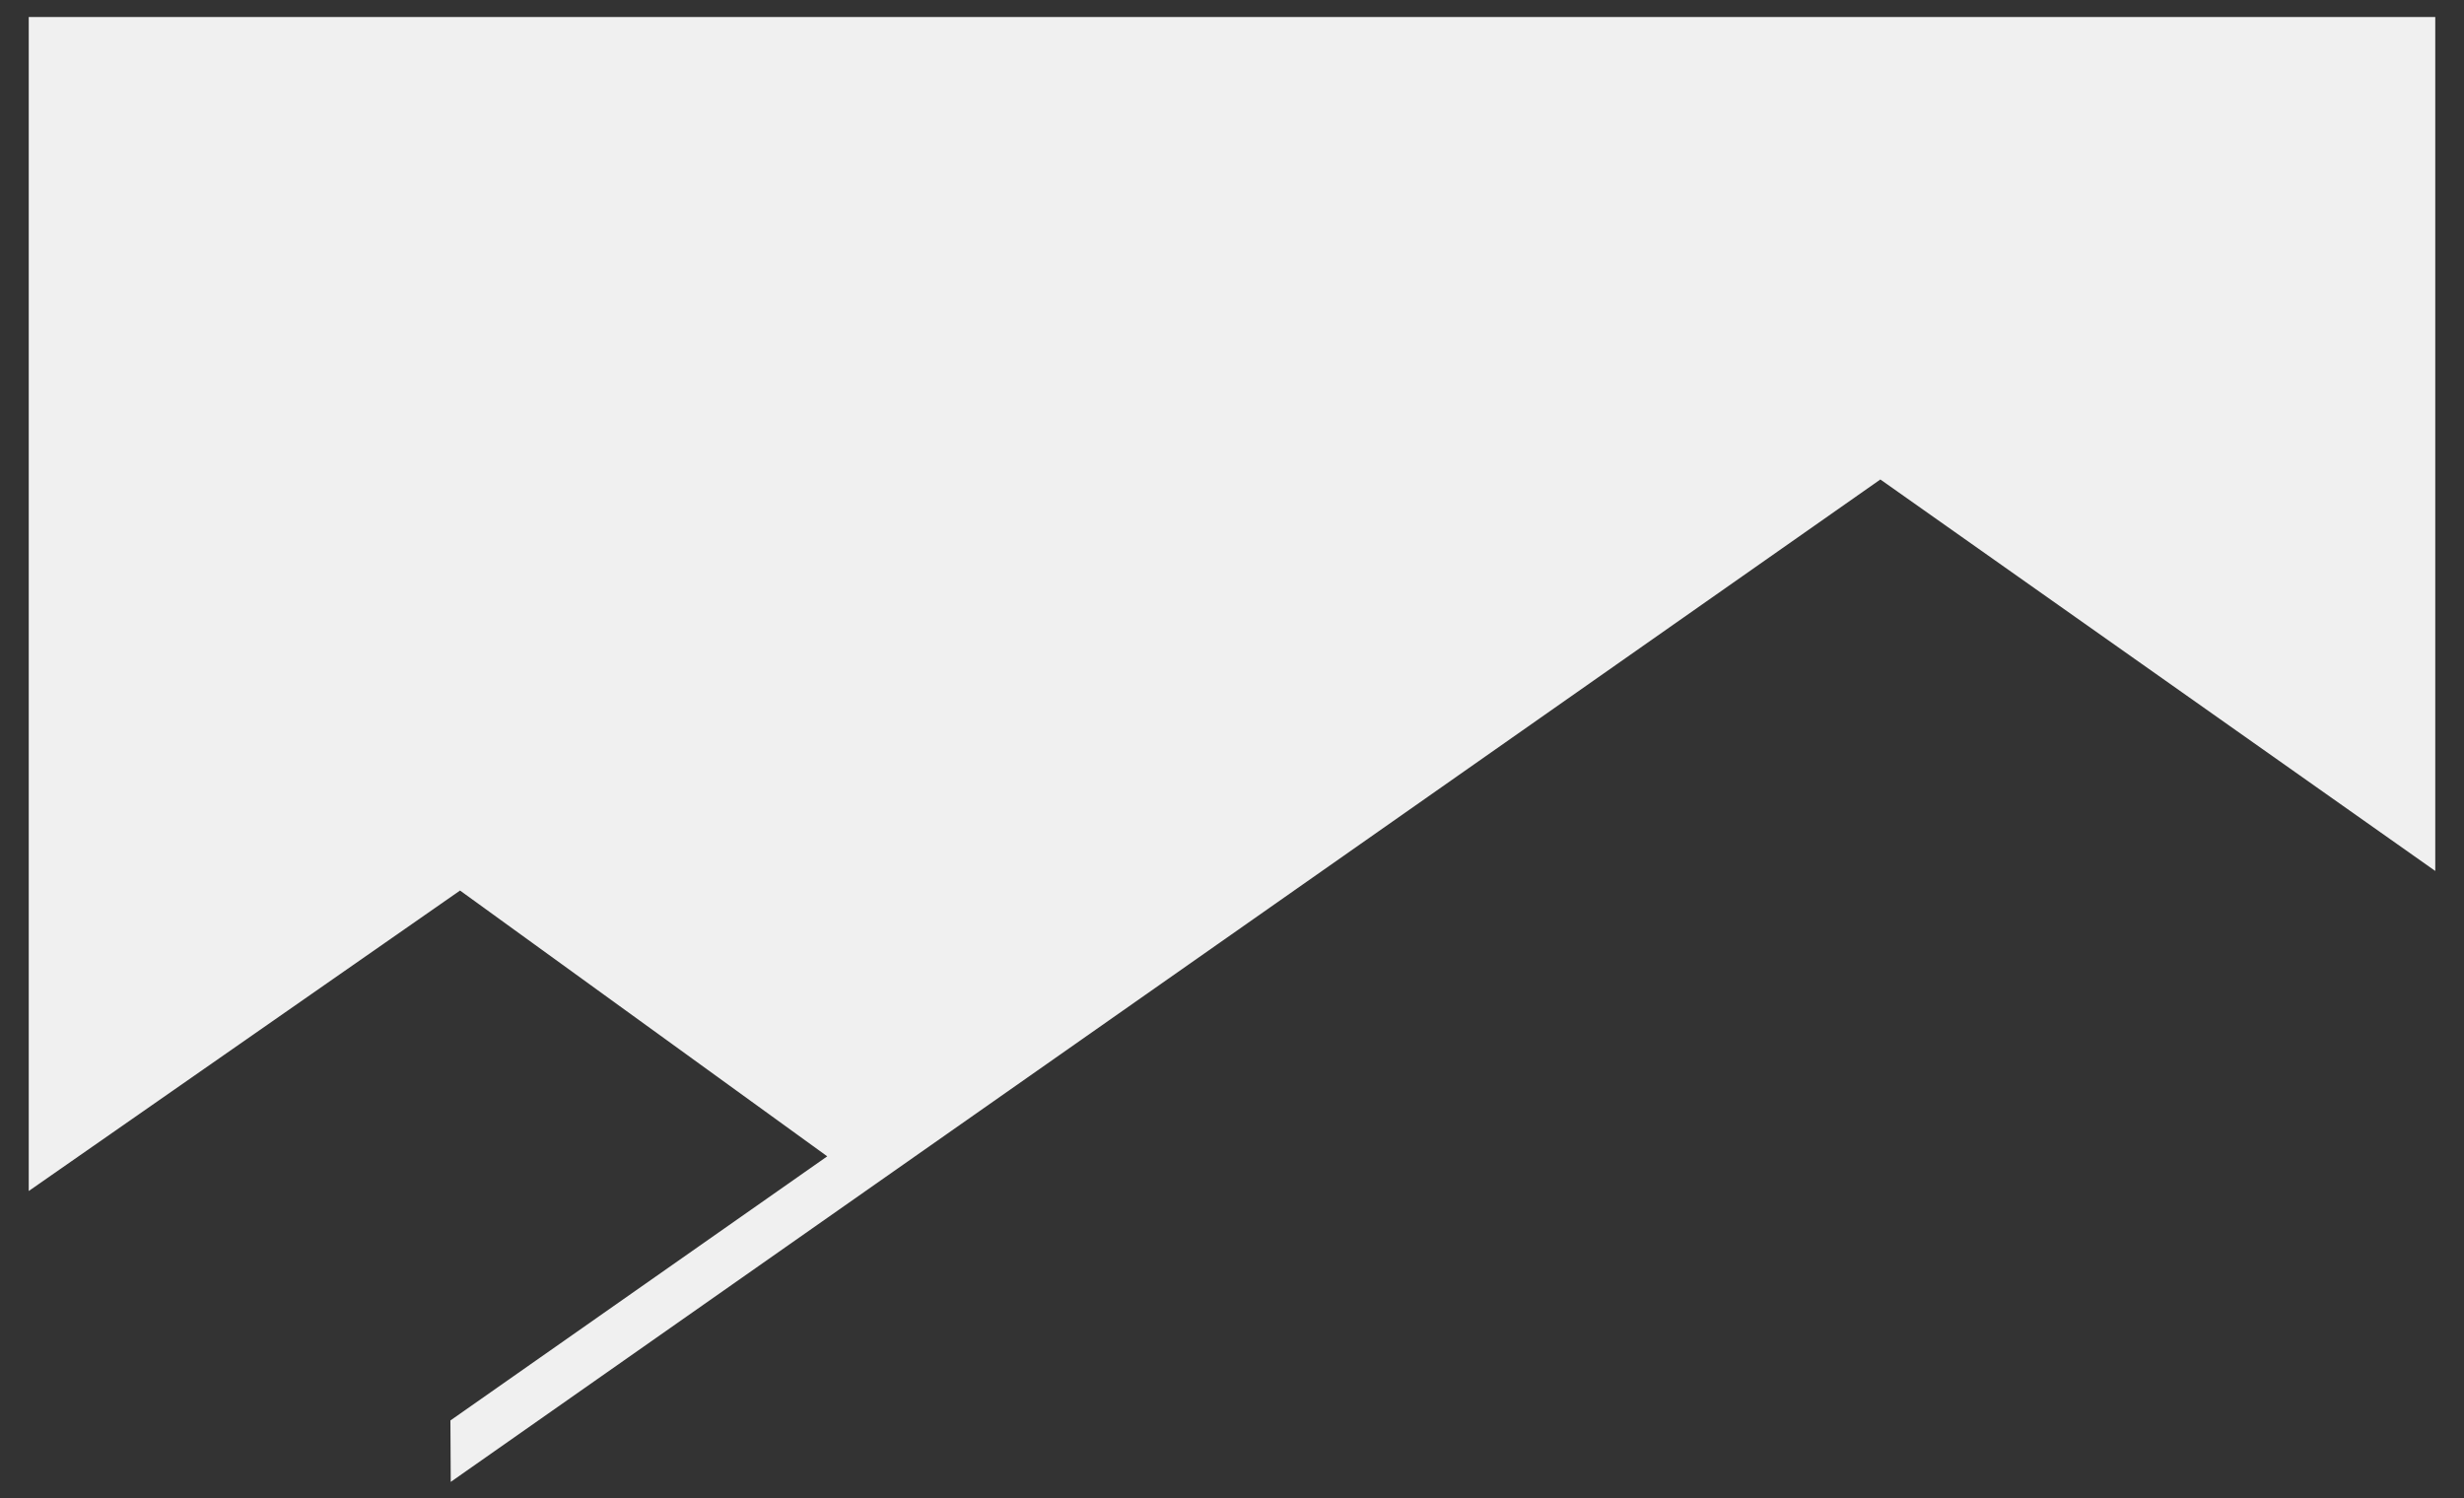
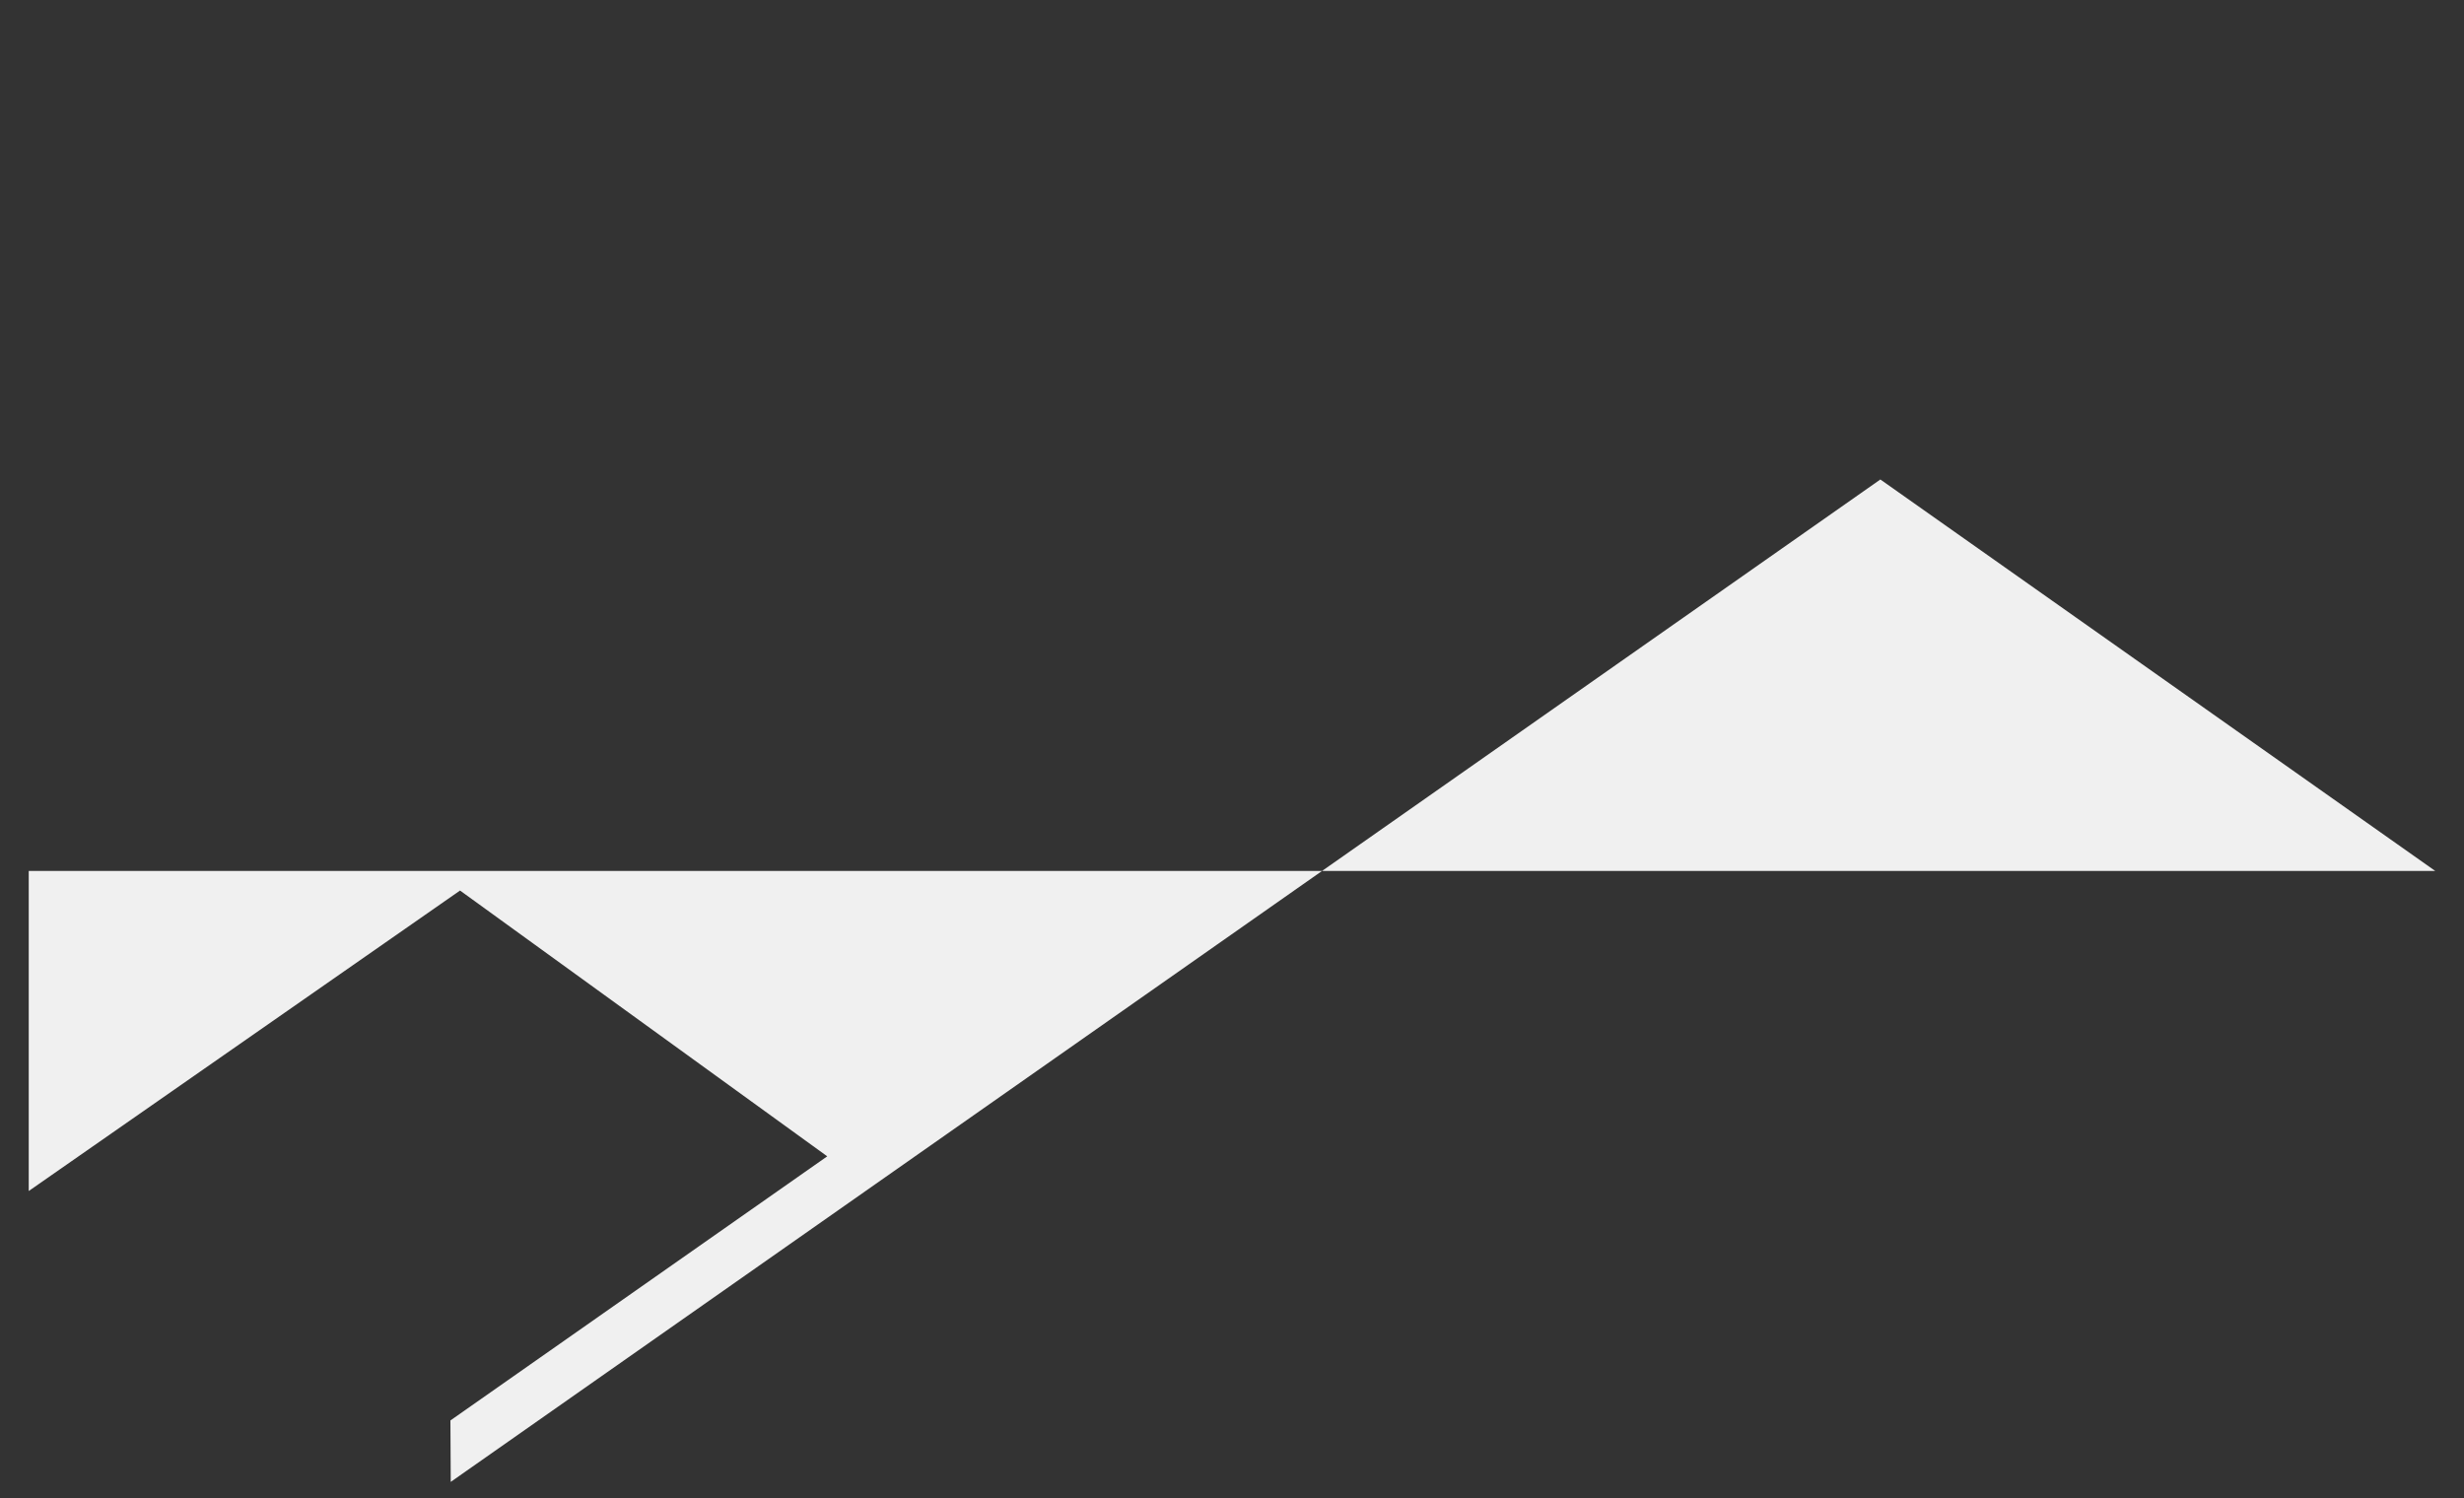
<svg xmlns="http://www.w3.org/2000/svg" width="74" height="45" viewBox="0 0 74 45" fill="none">
  <rect x="0" y="0" width="74" height="45" fill="#333333" stroke="none" />
-   <path d="M0.863 0.512V35.772L13.816 26.747L24.844 34.73L13.527 42.663L13.537 44.508L56.472 14.401L73.137 26.159V0.512H0.863Z" fill="#F0F0F0" />
+   <path d="M0.863 0.512V35.772L13.816 26.747L24.844 34.73L13.527 42.663L13.537 44.508L56.472 14.401L73.137 26.159H0.863Z" fill="#F0F0F0" />
</svg>